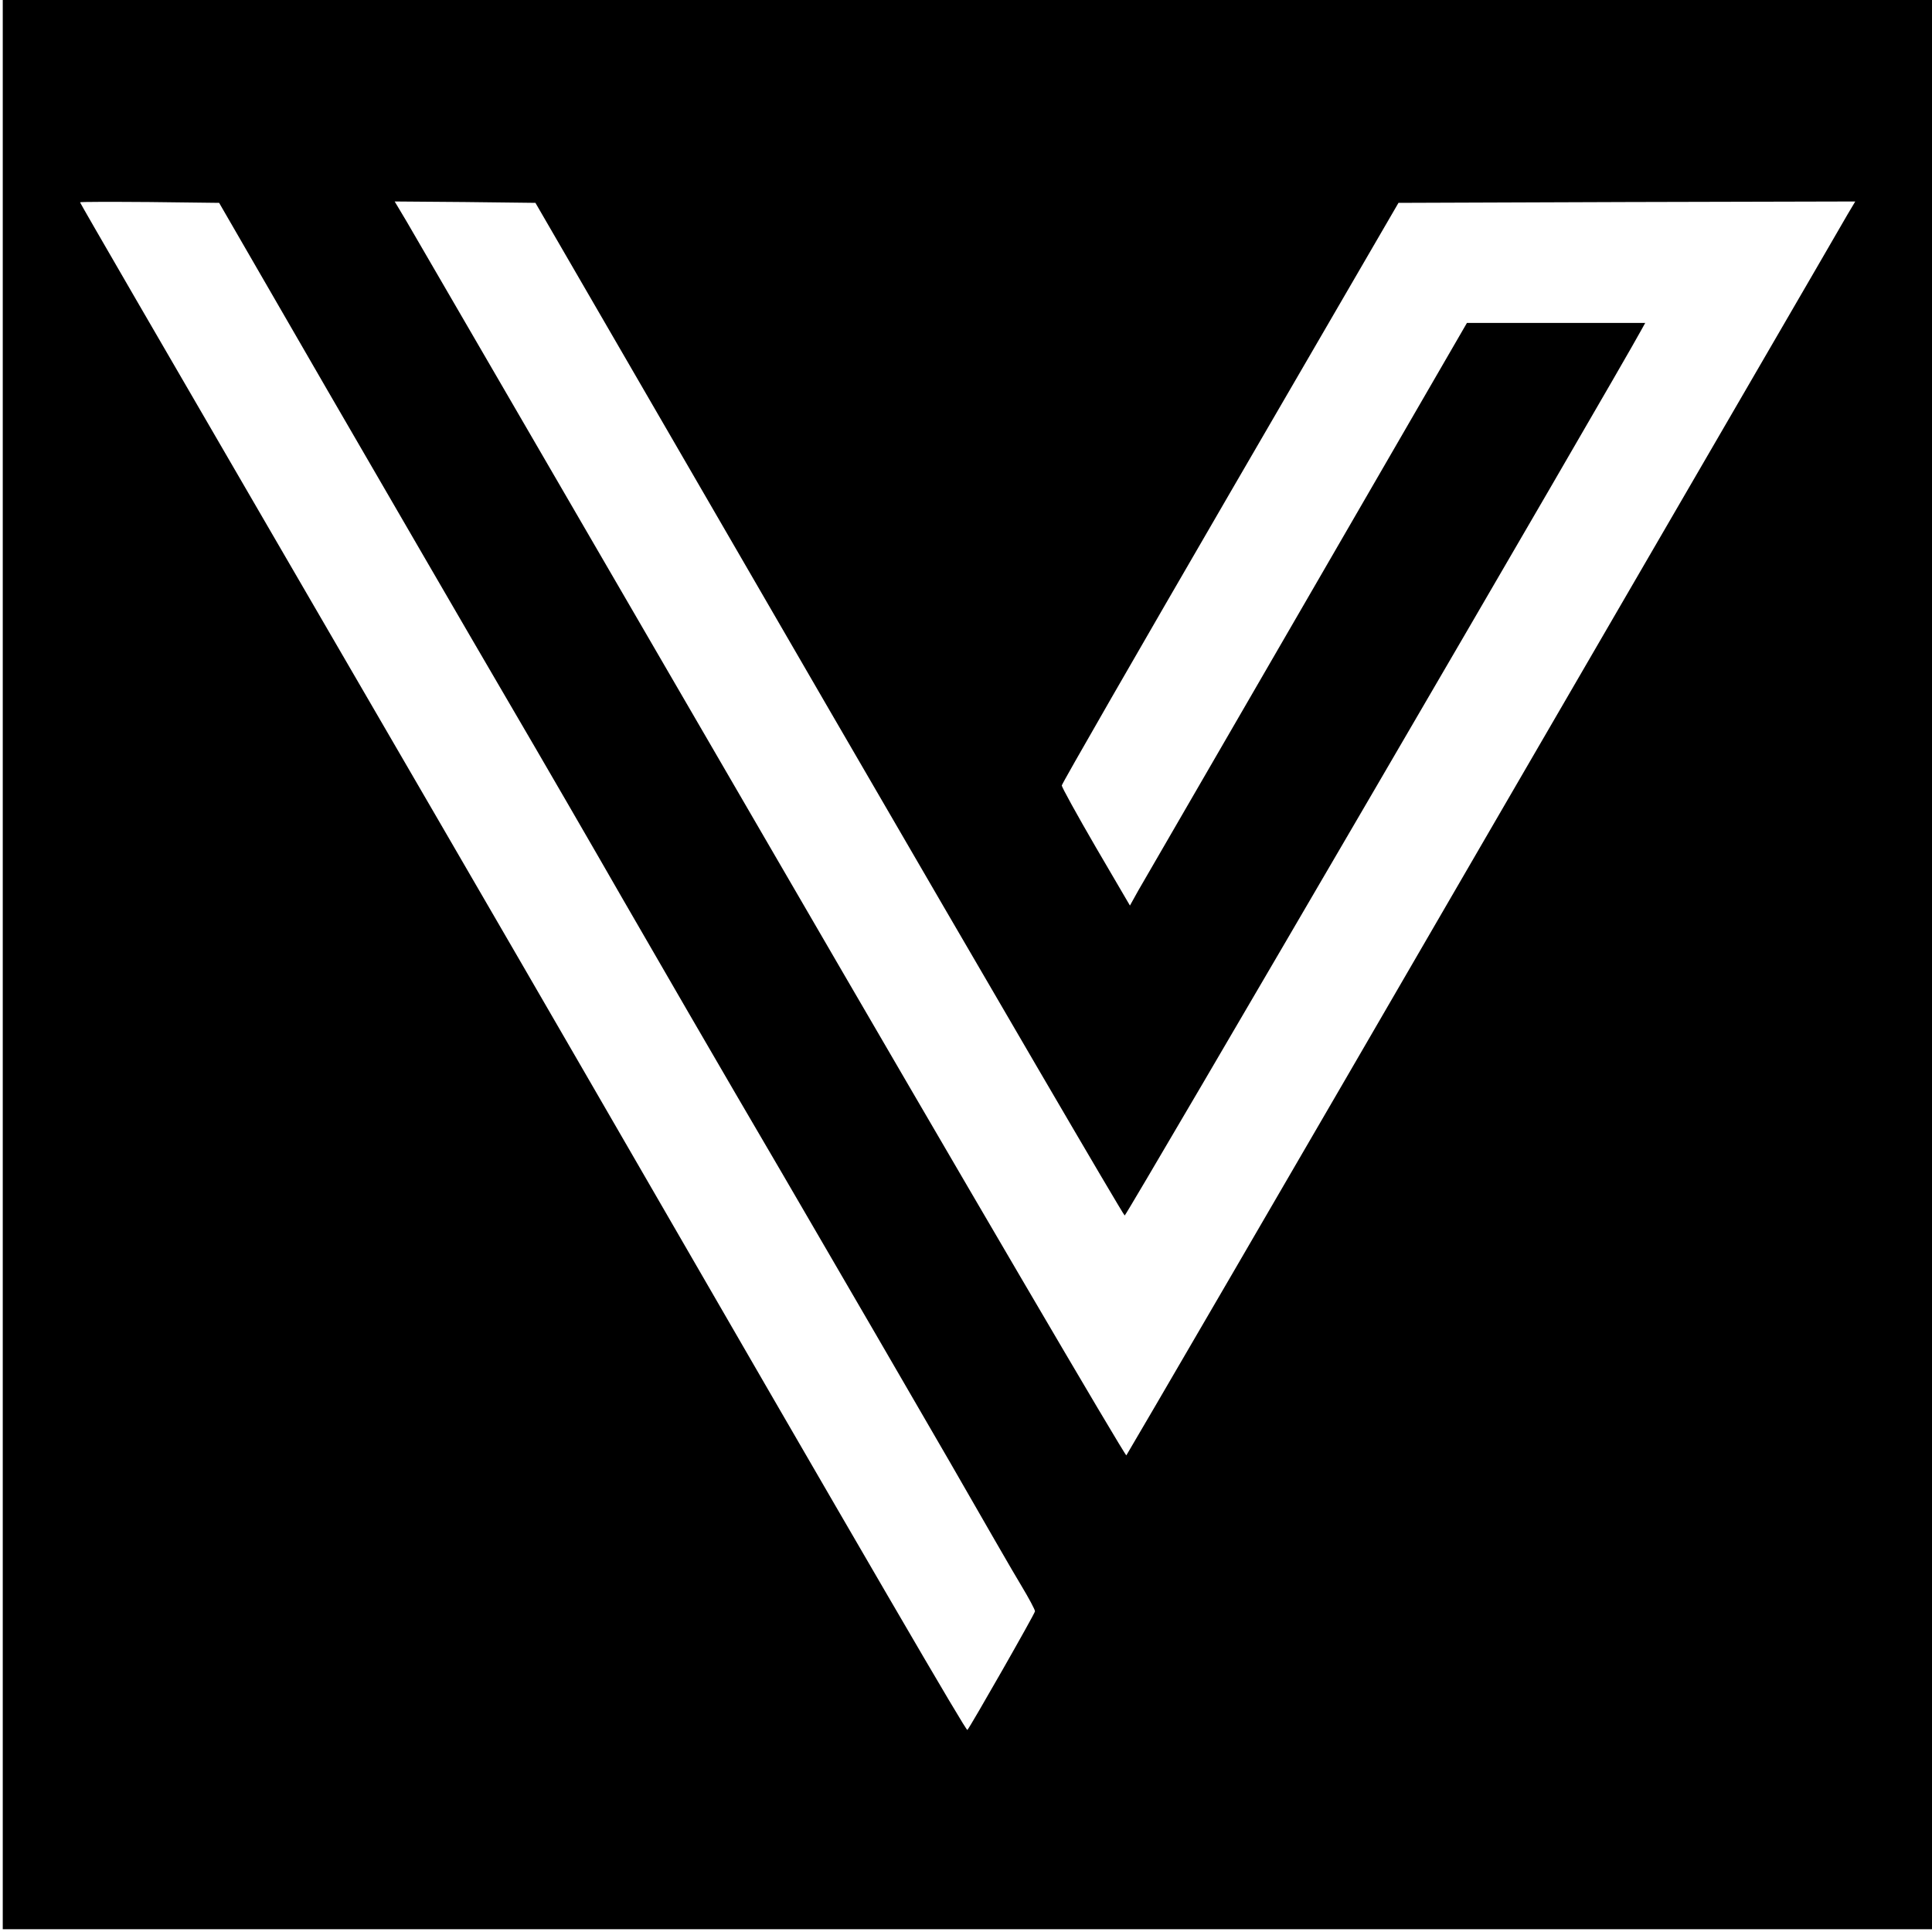
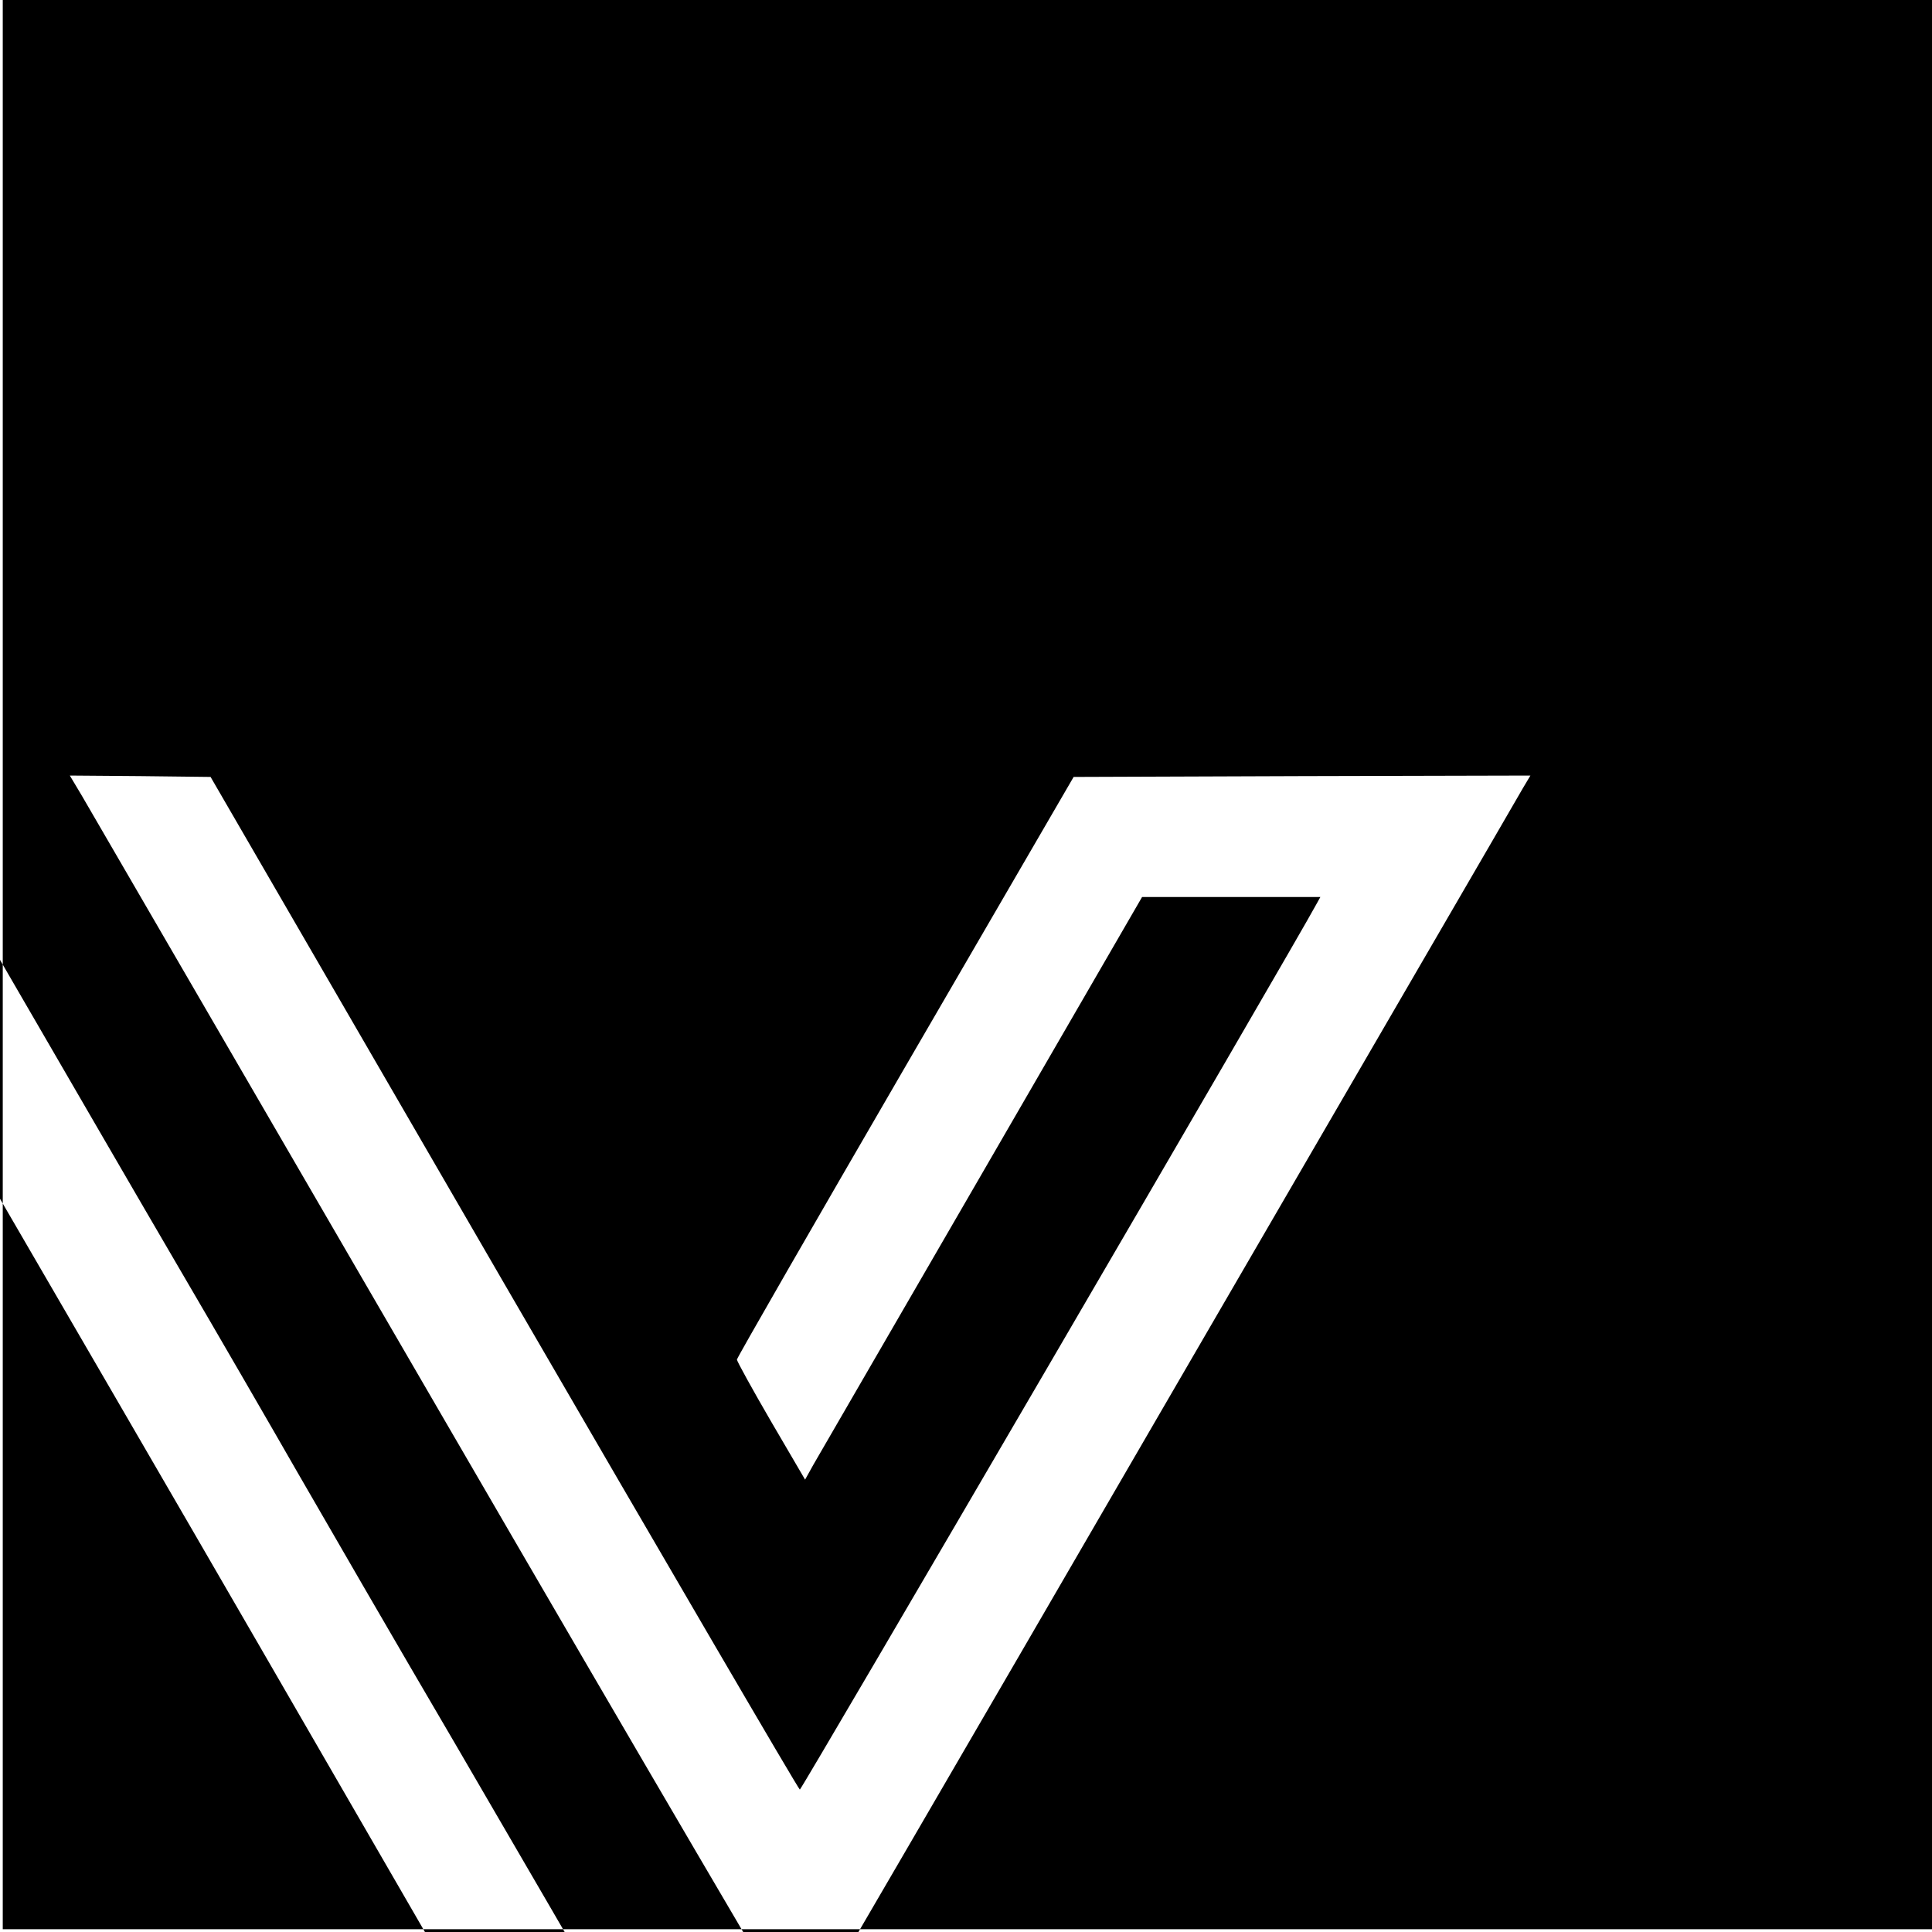
<svg xmlns="http://www.w3.org/2000/svg" version="1.0" width="700pt" height="700pt" viewBox="0 0 700 700" preserveAspectRatio="xMidYMid meet">
  <g transform="translate(0,700) scale(0.1,-0.1)" fill="#000000" stroke="none">
-     <path d="M10 3505 l0 -3495 3495 0 3495 0 0 3495 0 3495 -3495 0 -3495 0 0 -3495z m1177 2080 c217 -374 505 -871 642 -1105 137 -234 328 -564 426 -735 98 -170 357 -618 577 -993 219 -376 494 -849 610 -1050 116 -202 232 -404 259 -448 27 -45 49 -86 49 -92 0 -8 -234 -418 -245 -430 -4 -5 -311 521 -1387 2383 -245 424 -757 1305 -1137 1959 -380 654 -691 1190 -691 1193 0 2 114 2 252 1 l252 -3 393 -680z m1816 -1154 c585 -1008 1067 -1834 1072 -1835 6 -1 1785 3048 1871 3207 l15 27 -323 0 -323 0 -580 -1002 c-319 -551 -594 -1026 -611 -1055 l-30 -54 -124 212 c-68 117 -123 217 -123 223 0 6 275 484 610 1061 l610 1050 828 3 827 2 -28 -47 c-15 -27 -608 -1047 -1317 -2268 -708 -1221 -1292 -2223 -1296 -2228 -4 -4 -583 984 -1286 2195 -704 1212 -1299 2236 -1322 2276 l-43 72 255 -2 255 -3 1063 -1834z" />
+     <path d="M10 3505 l0 -3495 3495 0 3495 0 0 3495 0 3495 -3495 0 -3495 0 0 -3495z c217 -374 505 -871 642 -1105 137 -234 328 -564 426 -735 98 -170 357 -618 577 -993 219 -376 494 -849 610 -1050 116 -202 232 -404 259 -448 27 -45 49 -86 49 -92 0 -8 -234 -418 -245 -430 -4 -5 -311 521 -1387 2383 -245 424 -757 1305 -1137 1959 -380 654 -691 1190 -691 1193 0 2 114 2 252 1 l252 -3 393 -680z m1816 -1154 c585 -1008 1067 -1834 1072 -1835 6 -1 1785 3048 1871 3207 l15 27 -323 0 -323 0 -580 -1002 c-319 -551 -594 -1026 -611 -1055 l-30 -54 -124 212 c-68 117 -123 217 -123 223 0 6 275 484 610 1061 l610 1050 828 3 827 2 -28 -47 c-15 -27 -608 -1047 -1317 -2268 -708 -1221 -1292 -2223 -1296 -2228 -4 -4 -583 984 -1286 2195 -704 1212 -1299 2236 -1322 2276 l-43 72 255 -2 255 -3 1063 -1834z" />
  </g>
</svg>